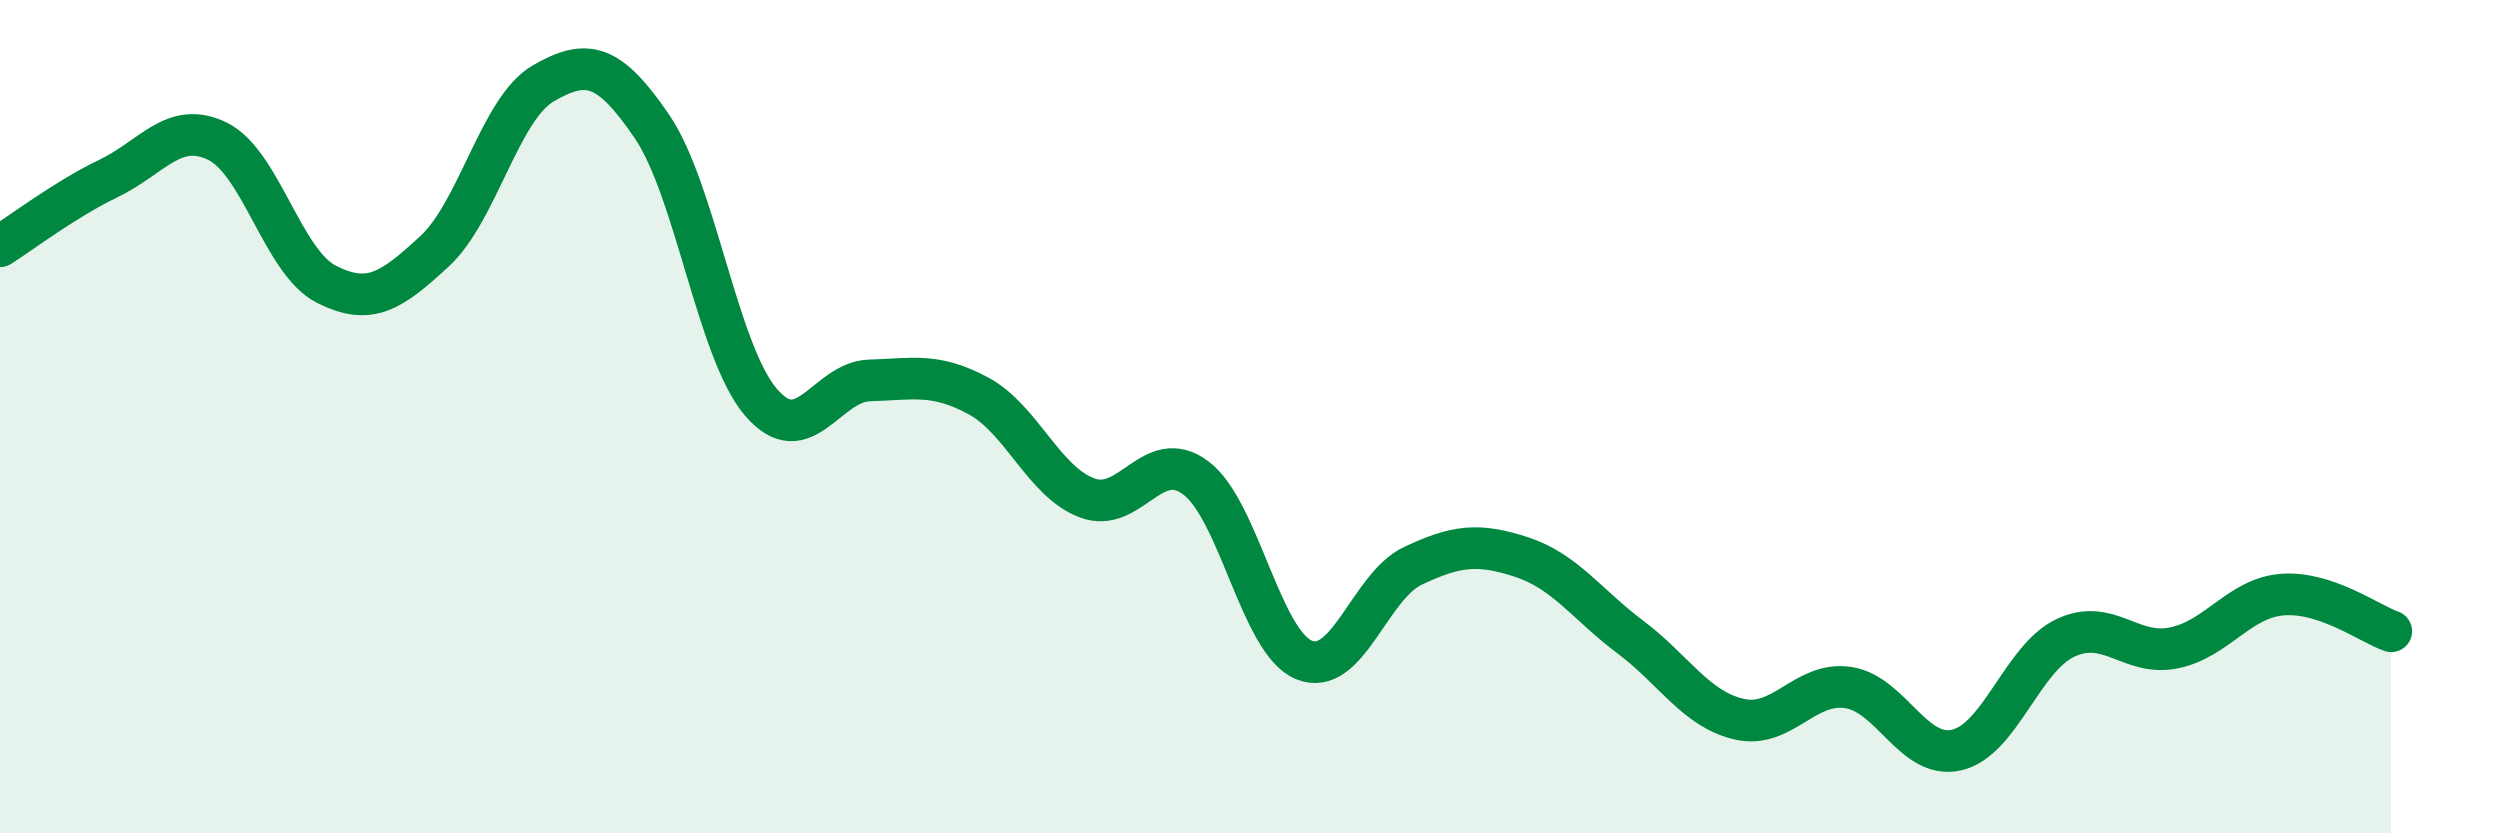
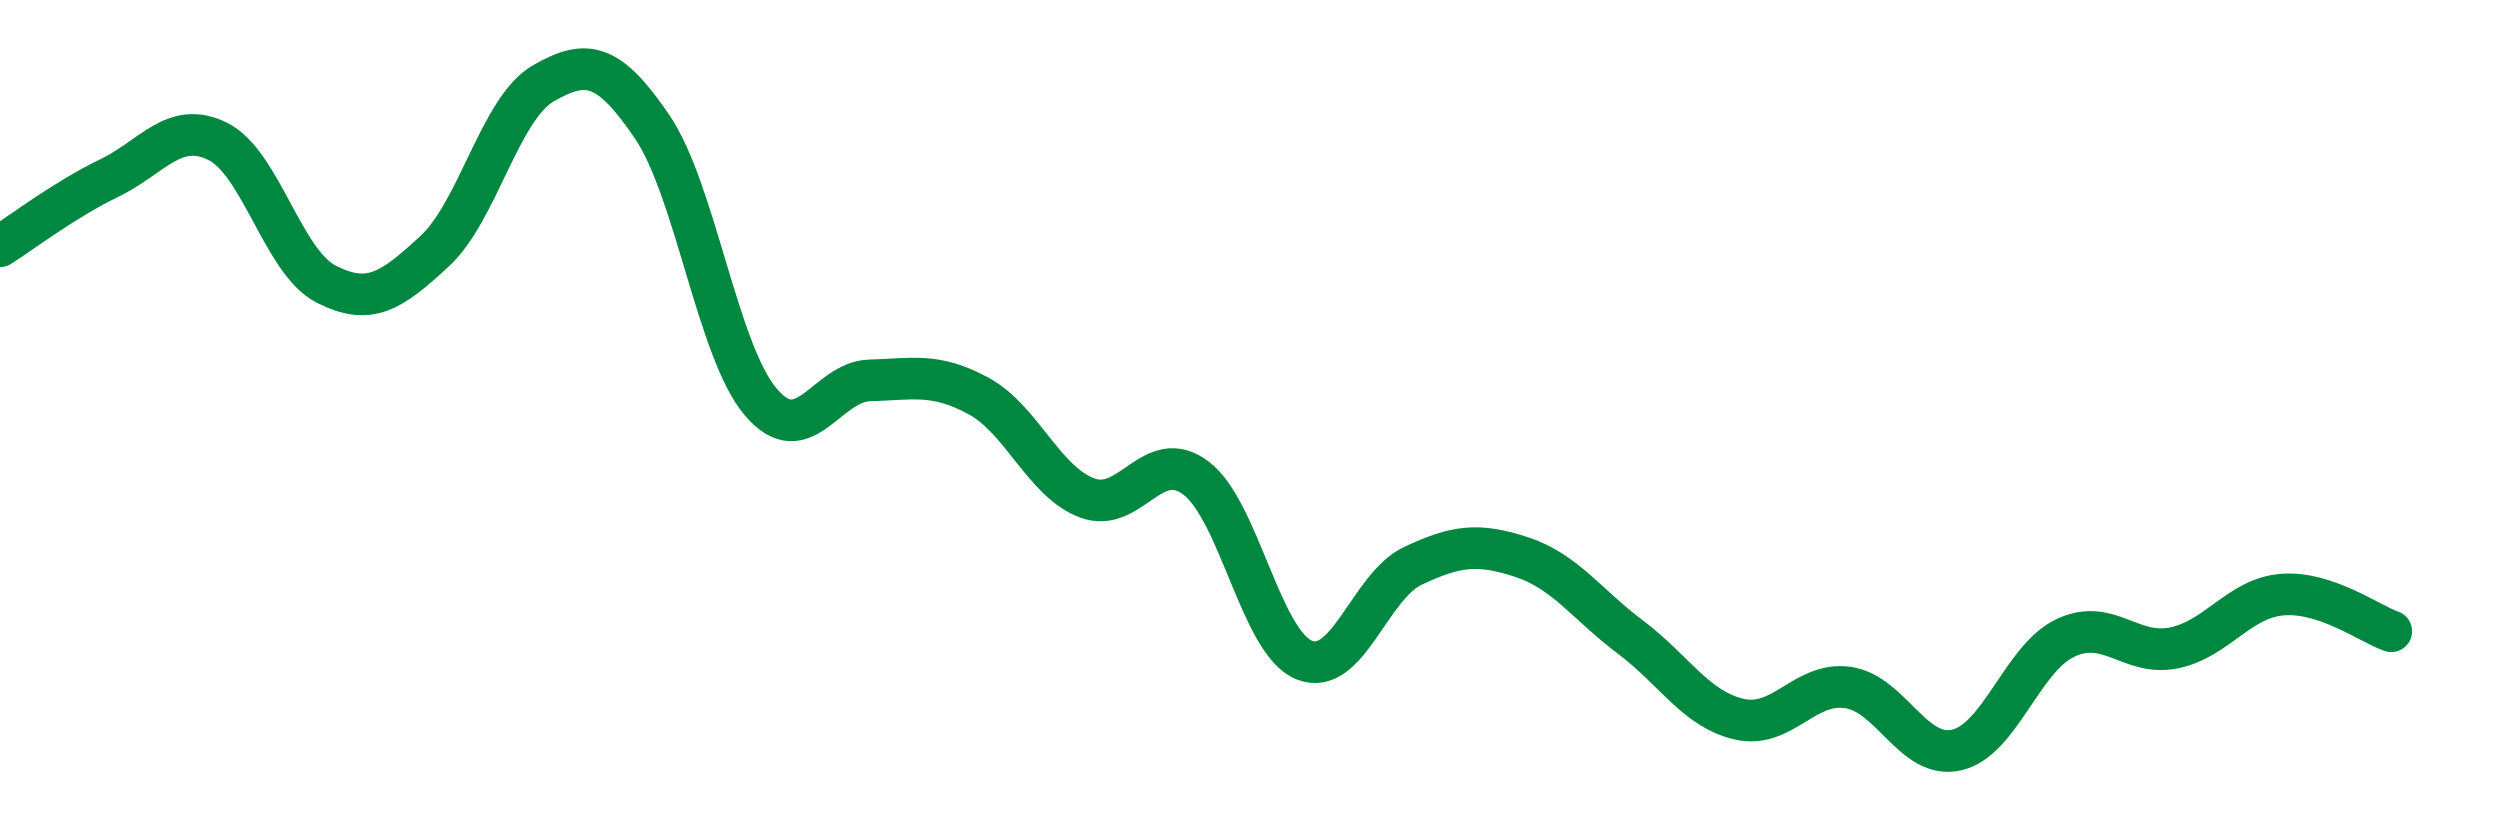
<svg xmlns="http://www.w3.org/2000/svg" width="60" height="20" viewBox="0 0 60 20">
-   <path d="M 0,5.91 C 0.52,5.58 1.57,4.78 2.61,4.28 C 3.65,3.78 4.18,2.88 5.22,3.39 C 6.26,3.9 6.79,6.29 7.83,6.82 C 8.87,7.35 9.39,6.99 10.43,6.03 C 11.47,5.07 12,2.6 13.04,2 C 14.08,1.4 14.61,1.51 15.65,3.04 C 16.69,4.57 17.22,8.43 18.26,9.65 C 19.3,10.87 19.83,9.16 20.87,9.13 C 21.91,9.1 22.44,8.94 23.48,9.5 C 24.52,10.06 25.05,11.56 26.09,11.95 C 27.13,12.34 27.66,10.69 28.7,11.47 C 29.74,12.25 30.26,15.42 31.3,15.84 C 32.34,16.26 32.87,14.07 33.91,13.58 C 34.95,13.09 35.48,13.03 36.52,13.37 C 37.56,13.71 38.09,14.51 39.13,15.29 C 40.17,16.07 40.7,17.02 41.74,17.26 C 42.78,17.5 43.31,16.35 44.35,16.5 C 45.39,16.65 45.92,18.24 46.96,18 C 48,17.76 48.53,15.8 49.57,15.31 C 50.61,14.82 51.13,15.76 52.17,15.55 C 53.21,15.34 53.74,14.35 54.78,14.27 C 55.82,14.19 56.87,14.97 57.39,15.15L57.39 20L0 20Z" fill="#008740" opacity="0.1" stroke-linecap="round" stroke-linejoin="round" />
  <path d="M 0,5.91 C 0.52,5.58 1.57,4.78 2.61,4.28 C 3.65,3.78 4.18,2.88 5.22,3.39 C 6.26,3.9 6.79,6.29 7.83,6.82 C 8.87,7.35 9.39,6.99 10.43,6.03 C 11.47,5.07 12,2.6 13.04,2 C 14.08,1.4 14.61,1.51 15.65,3.04 C 16.69,4.57 17.22,8.43 18.26,9.65 C 19.3,10.87 19.83,9.16 20.87,9.13 C 21.91,9.1 22.44,8.94 23.48,9.5 C 24.52,10.06 25.05,11.56 26.09,11.95 C 27.13,12.34 27.66,10.69 28.7,11.47 C 29.74,12.25 30.26,15.42 31.3,15.84 C 32.34,16.26 32.87,14.07 33.91,13.58 C 34.95,13.09 35.48,13.03 36.52,13.37 C 37.56,13.71 38.09,14.51 39.13,15.29 C 40.17,16.07 40.7,17.02 41.74,17.26 C 42.78,17.5 43.31,16.35 44.35,16.5 C 45.39,16.65 45.92,18.24 46.96,18 C 48,17.76 48.53,15.8 49.57,15.31 C 50.61,14.82 51.13,15.76 52.17,15.55 C 53.21,15.34 53.74,14.35 54.78,14.27 C 55.82,14.19 56.87,14.97 57.39,15.15" stroke="#008740" stroke-width="1" fill="none" stroke-linecap="round" stroke-linejoin="round" />
</svg>